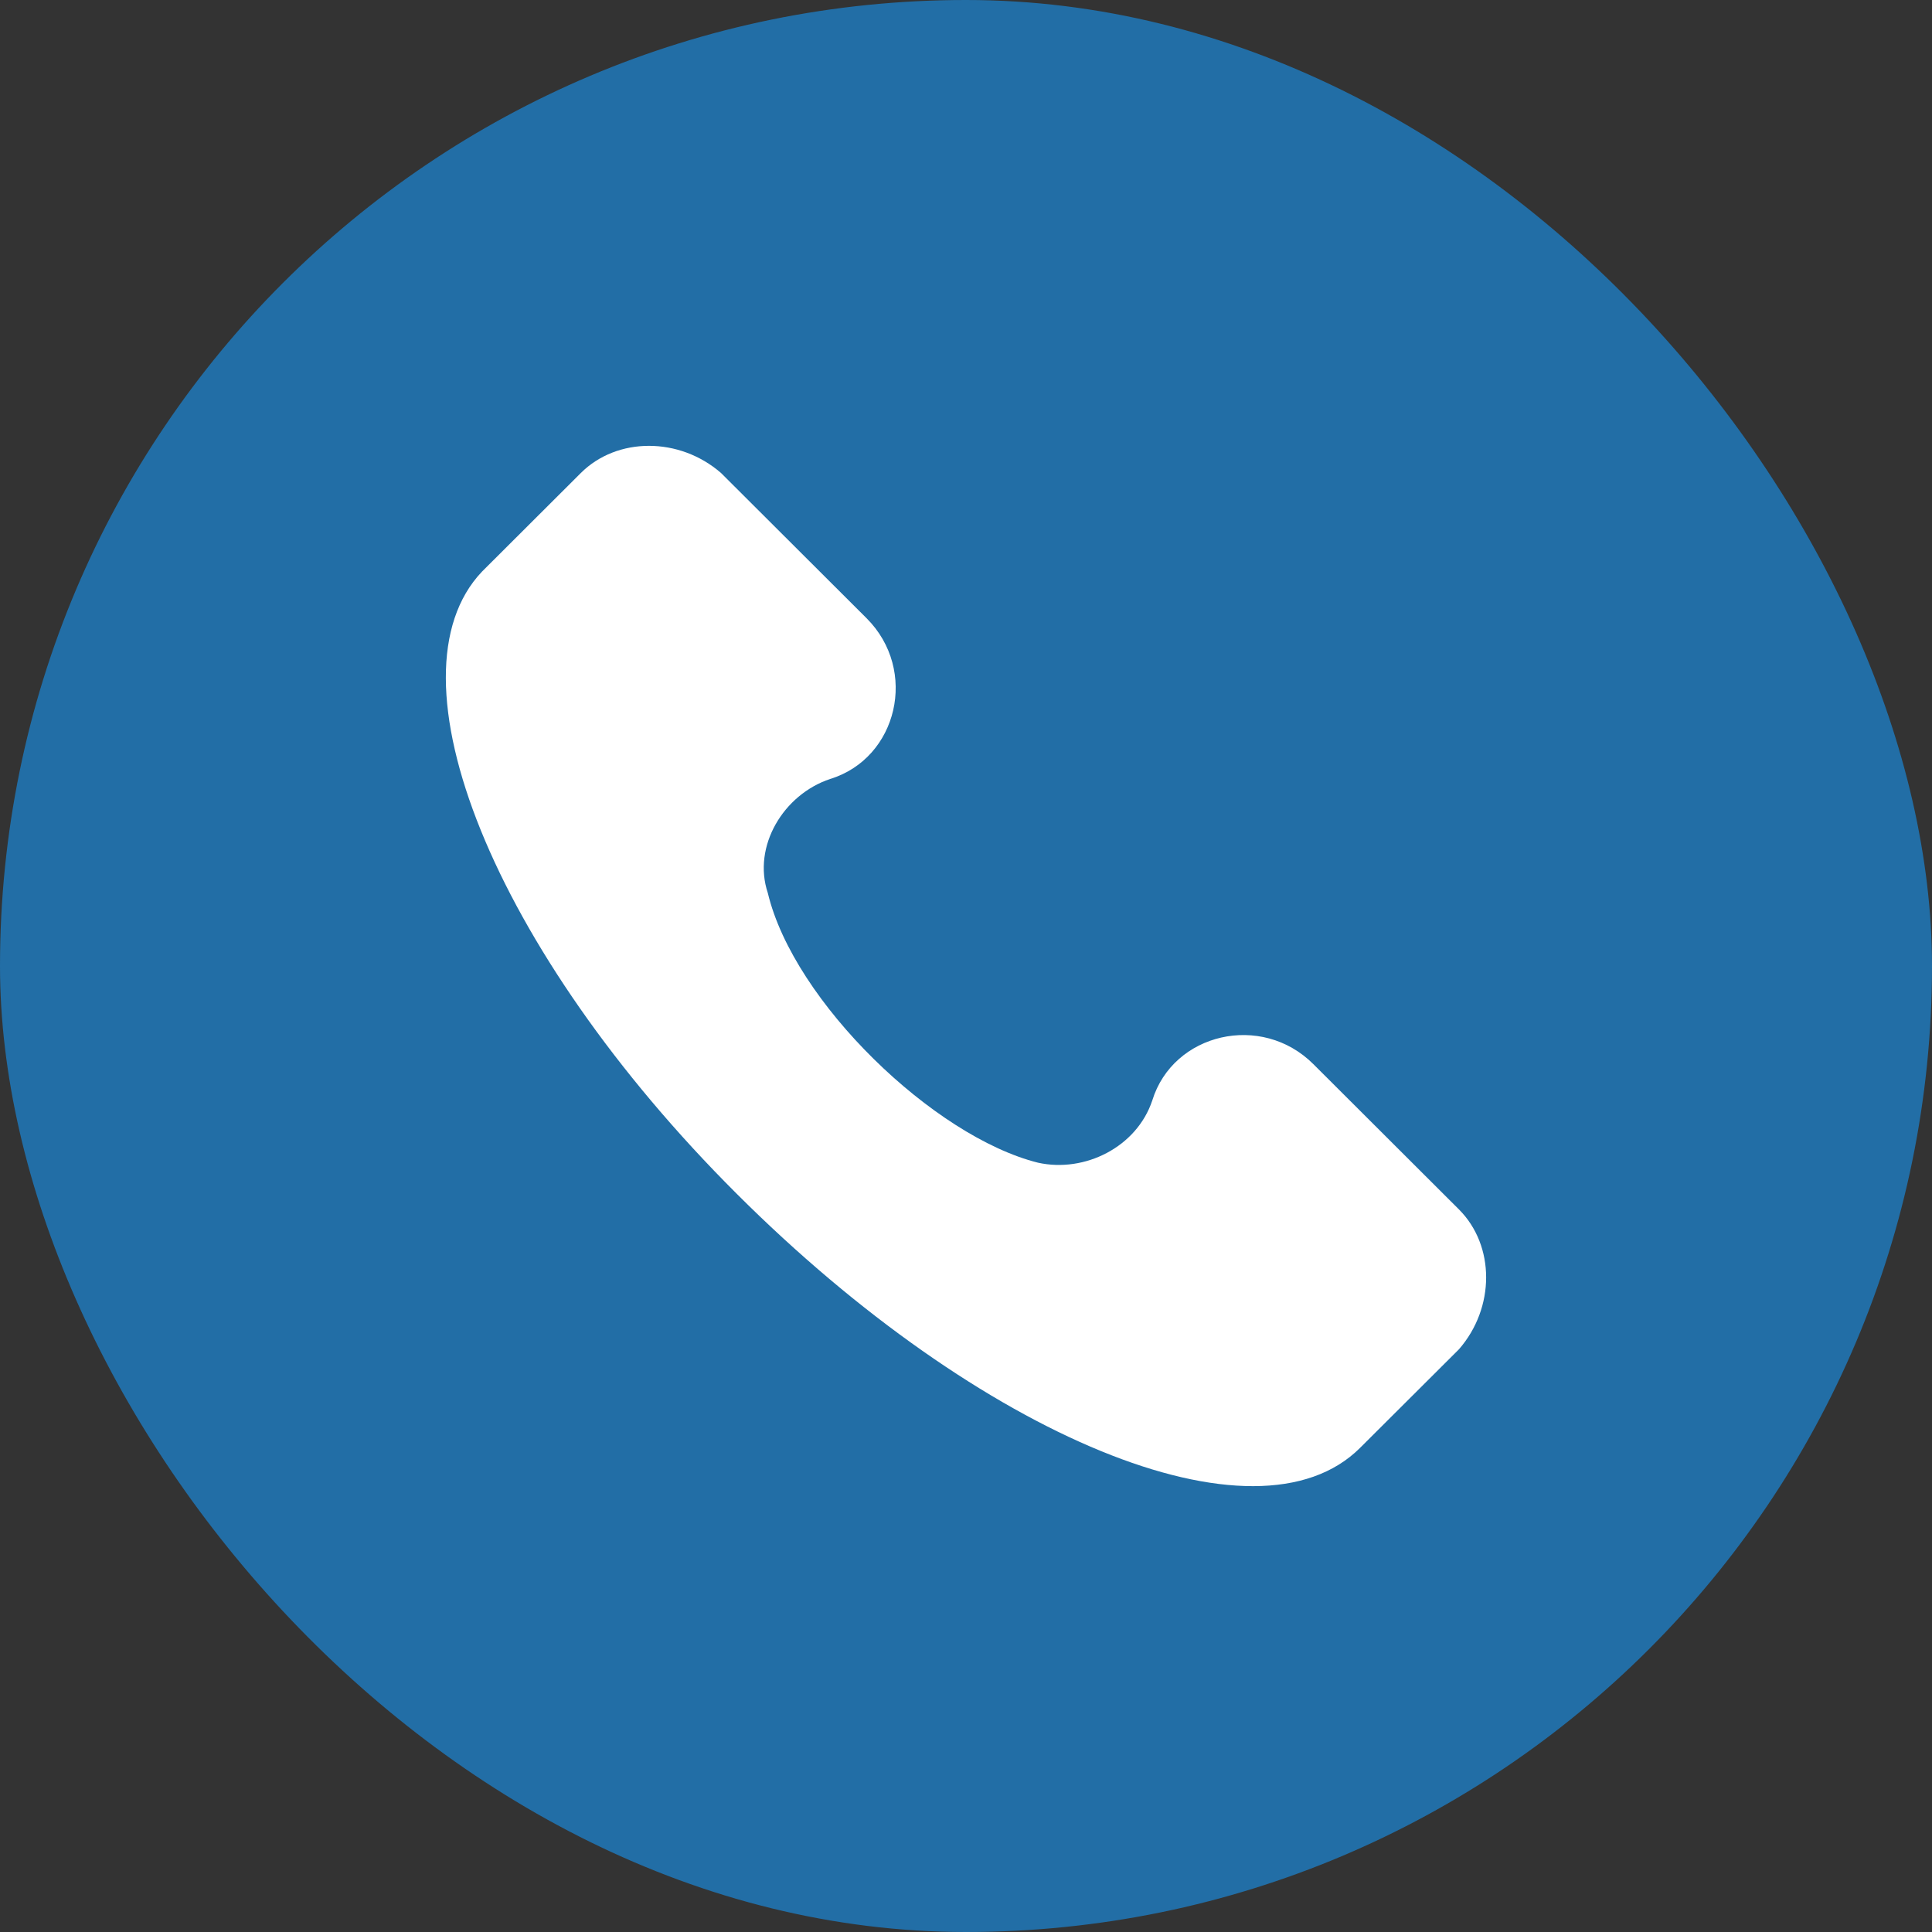
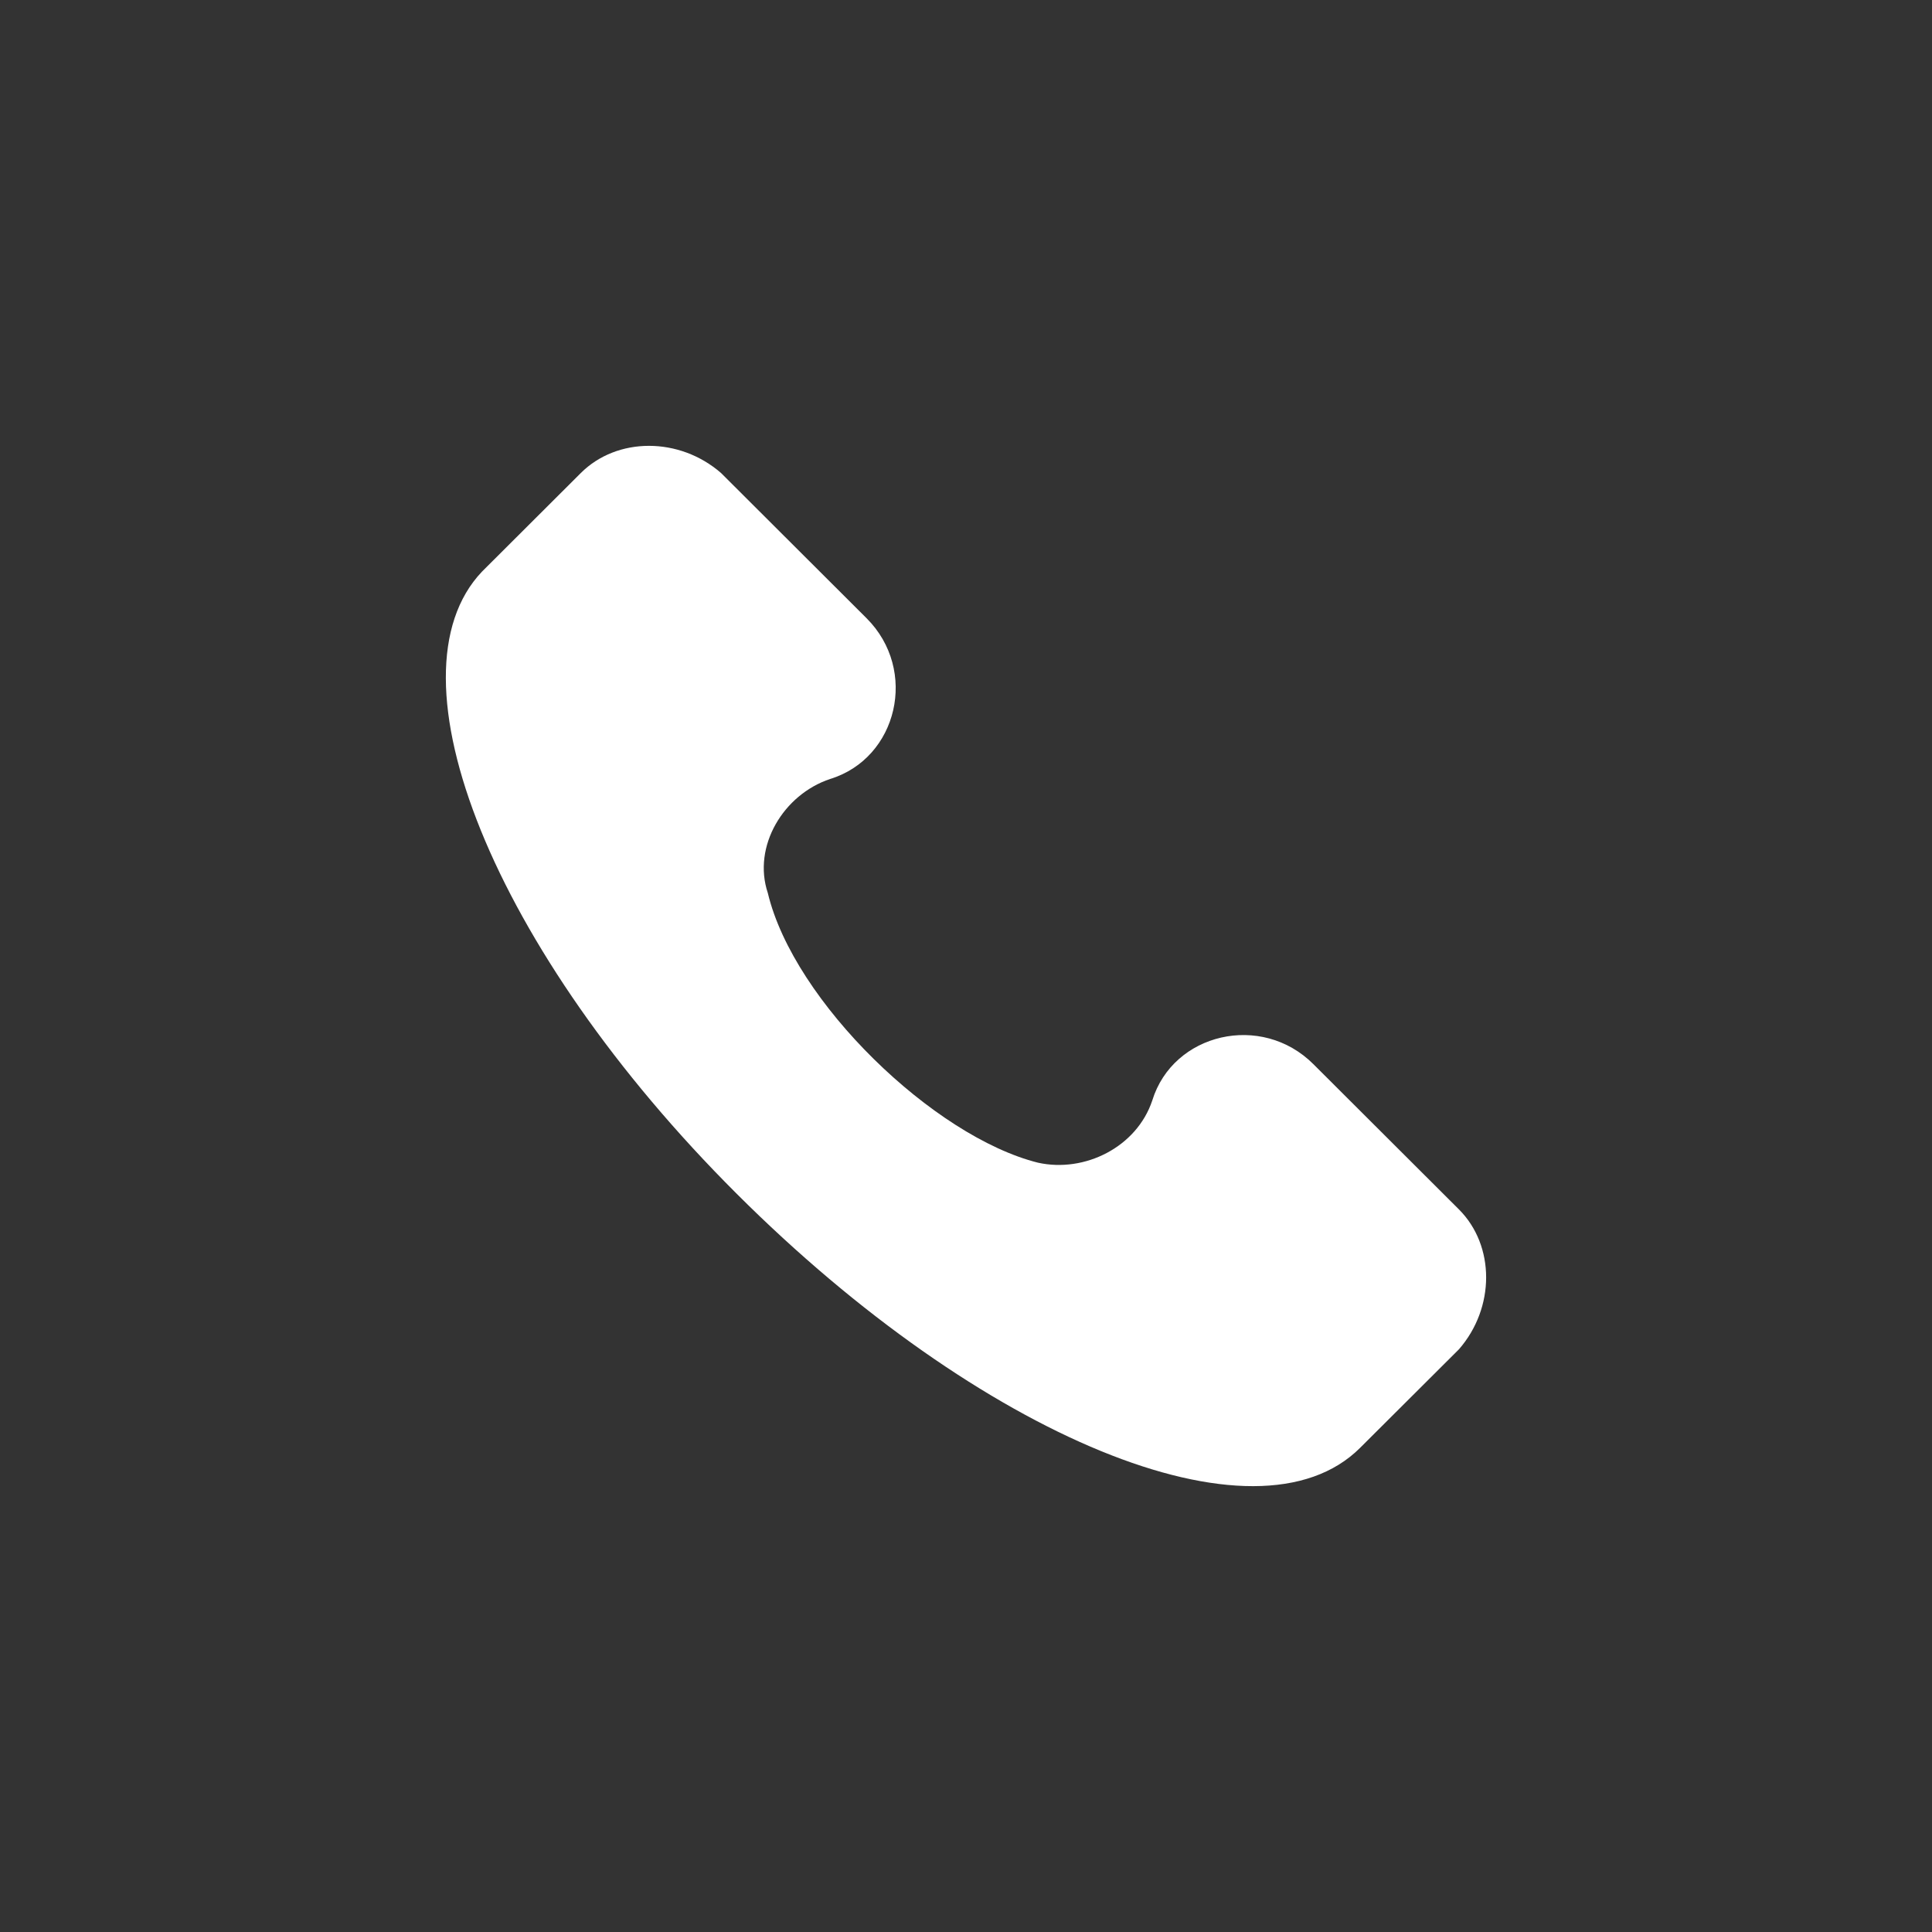
<svg xmlns="http://www.w3.org/2000/svg" width="26" height="26" viewBox="0 0 26 26" fill="none">
  <rect x="0" y="0" width="26" height="26" fill="#333333" stroke="none" />
-   <rect width="26" height="26" rx="13" fill="#226EA6" />
  <path d="M19.633 16.275L17.675 14.321C16.976 13.623 15.787 13.902 15.507 14.809C15.298 15.437 14.598 15.786 13.969 15.647C12.571 15.298 10.683 13.483 10.333 12.018C10.123 11.39 10.543 10.692 11.172 10.483C12.081 10.204 12.361 9.018 11.662 8.32L9.704 6.366C9.144 5.878 8.305 5.878 7.816 6.366L6.487 7.692C5.159 9.088 6.627 12.786 9.914 16.065C13.2 19.345 16.906 20.88 18.304 19.484L19.633 18.159C20.122 17.6 20.122 16.763 19.633 16.275Z" fill="white" />
</svg>